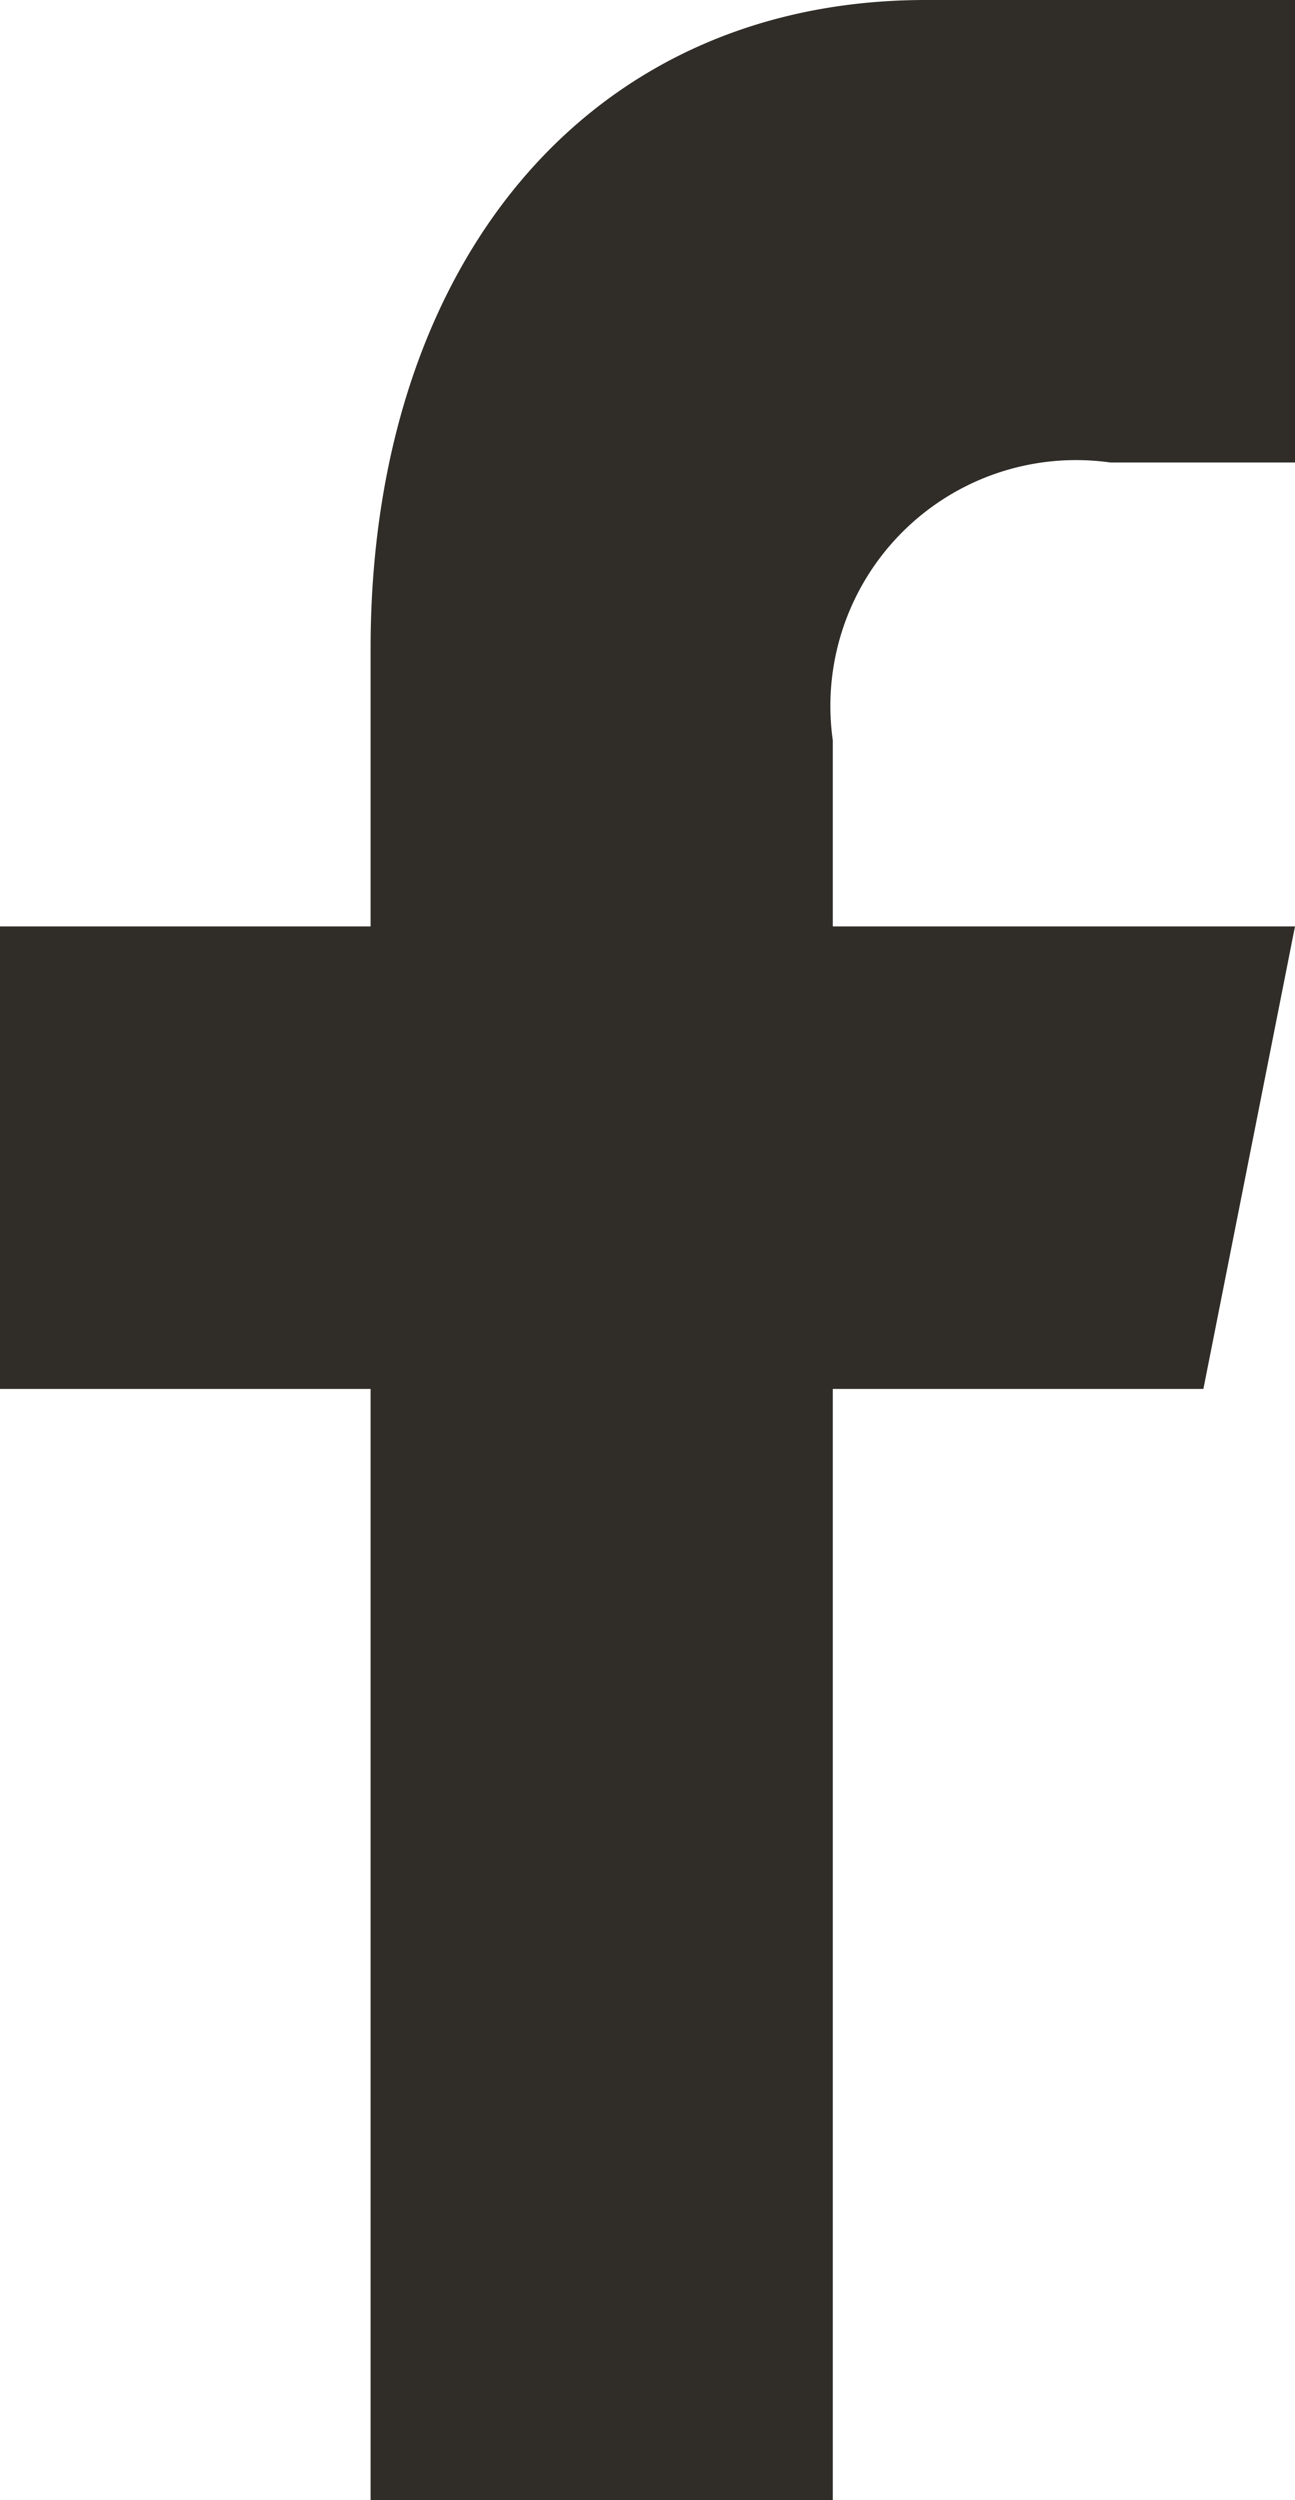
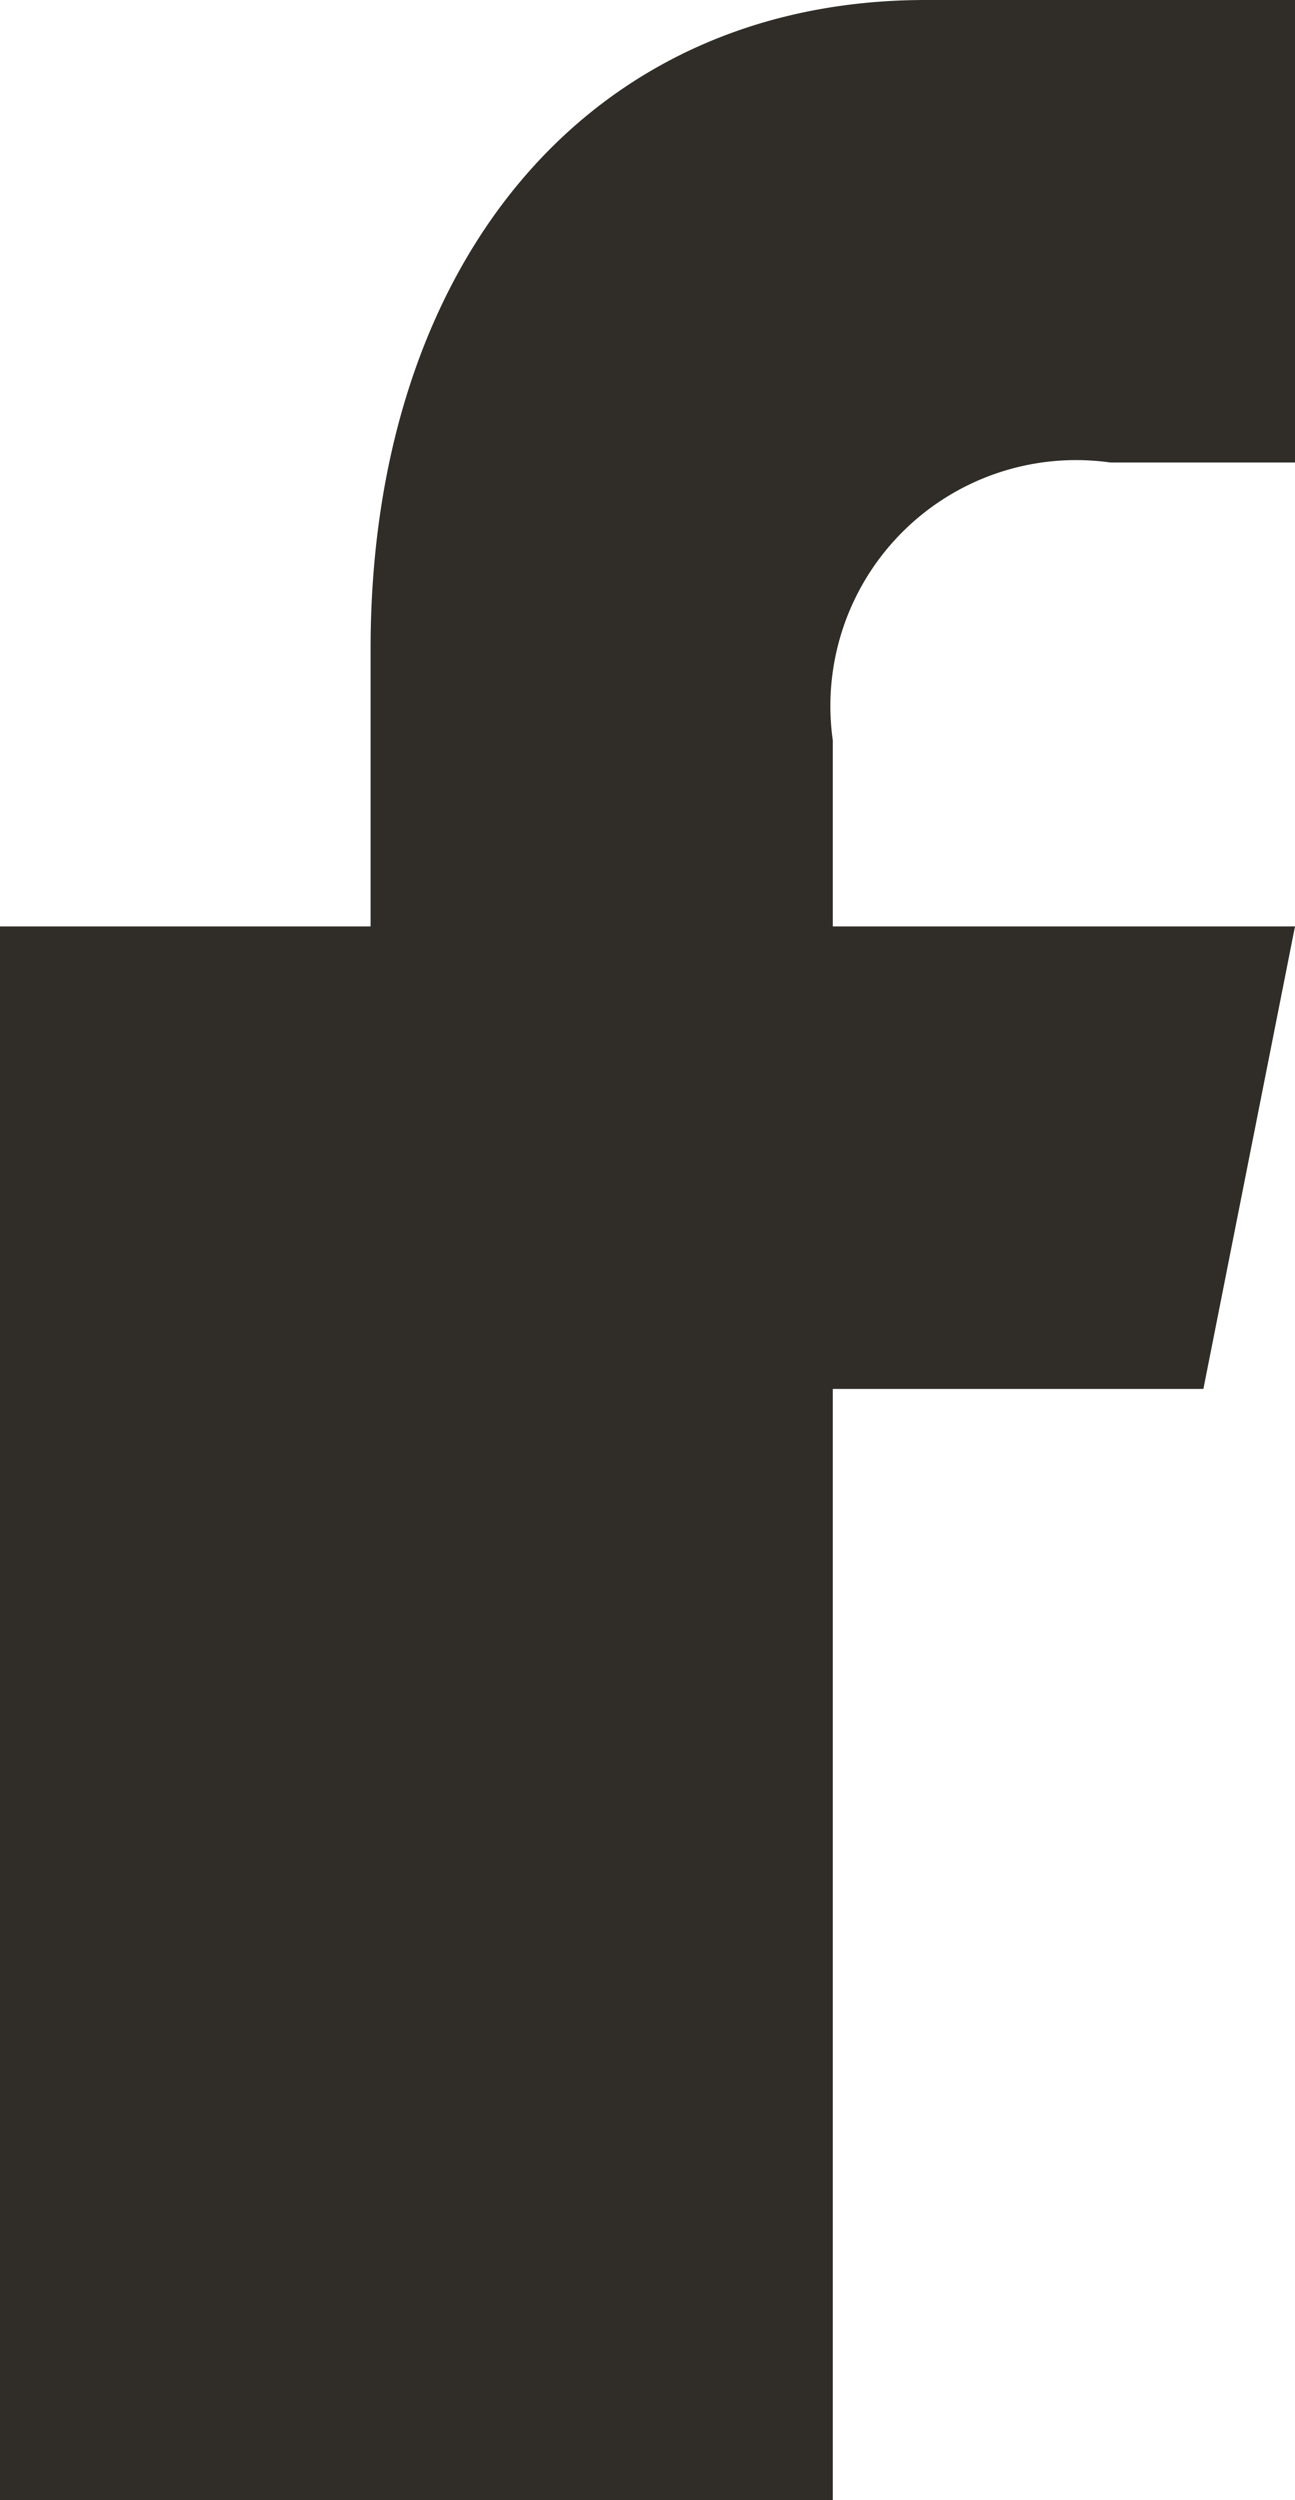
<svg xmlns="http://www.w3.org/2000/svg" viewBox="0 0 9.33 18">
  <defs>
    <style>.cls-1{fill:#302d28;}</style>
  </defs>
  <g id="レイヤー_2" data-name="レイヤー 2">
    <g id="レイヤー_1-2" data-name="レイヤー 1">
-       <path id="f" class="cls-1" d="M6,18V10H8.67l.66-3.33H6V5.33a1.77,1.77,0,0,1,2-2H9.33V0H6.67c-2.45,0-4,1.92-4,4.67v2H0V10H2.67v8Z" />
+       <path id="f" class="cls-1" d="M6,18V10H8.67l.66-3.33H6V5.33a1.77,1.77,0,0,1,2-2H9.33V0H6.67c-2.45,0-4,1.92-4,4.67v2H0V10v8Z" />
    </g>
  </g>
</svg>